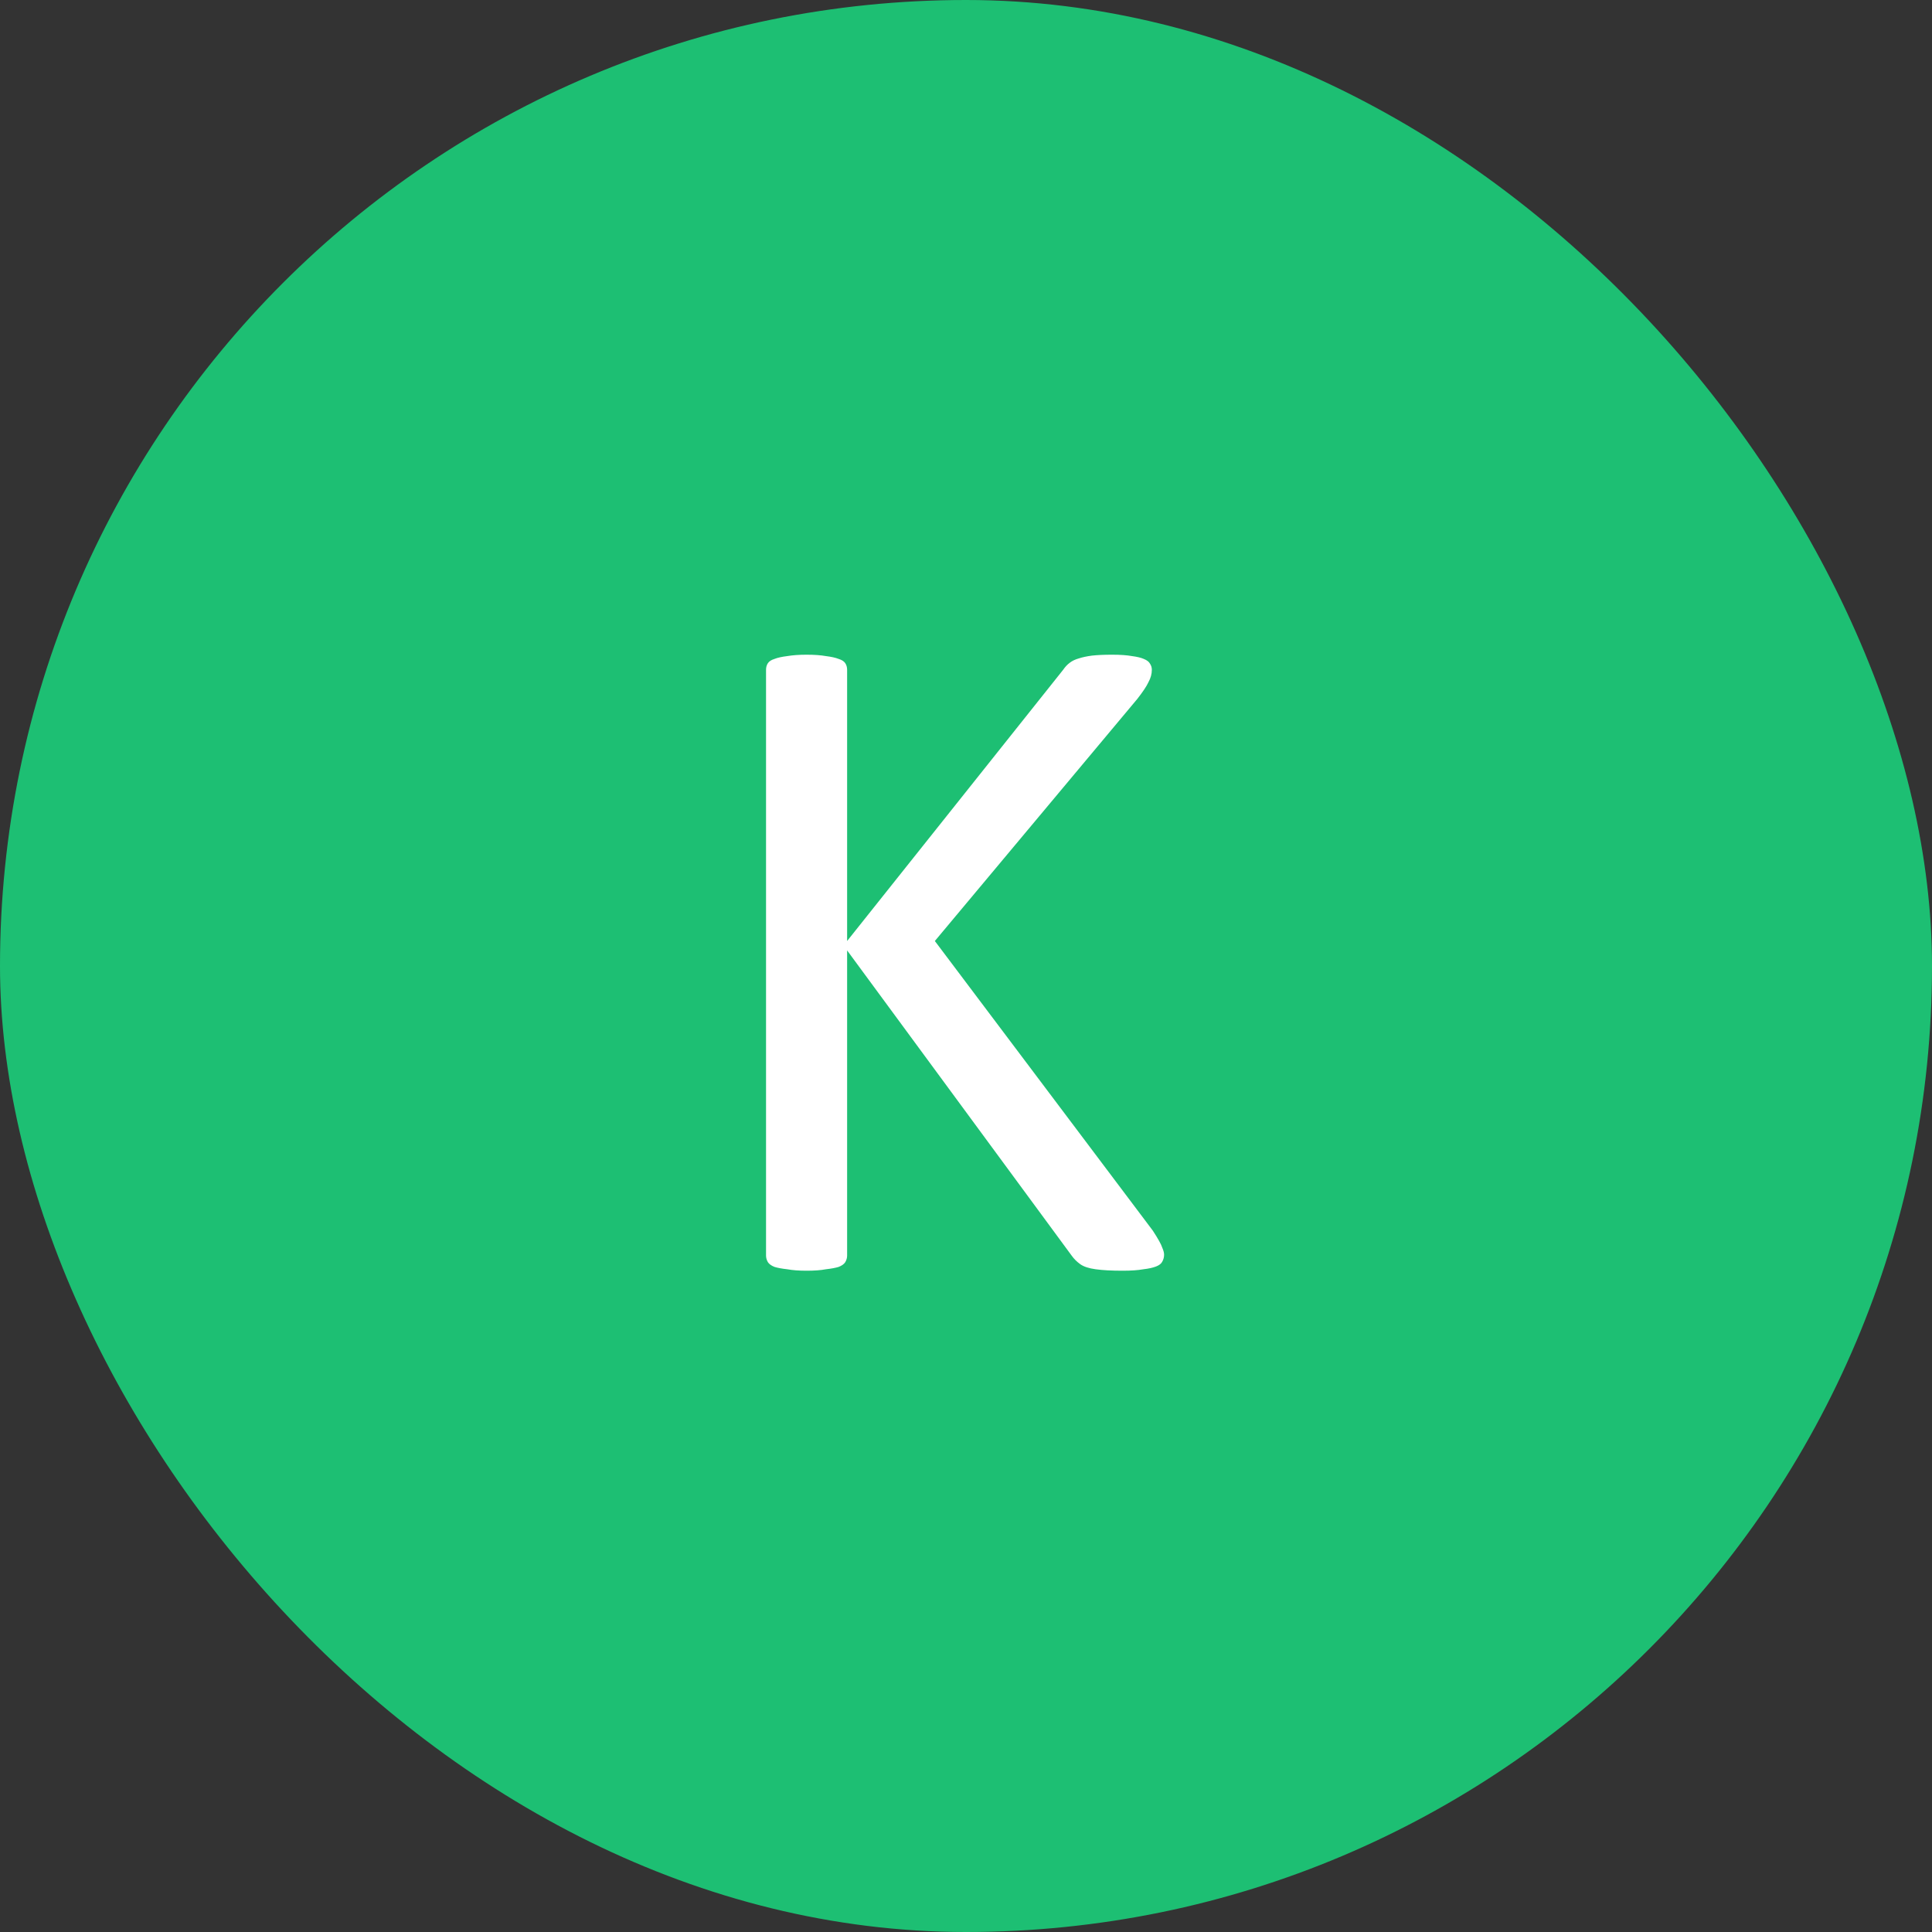
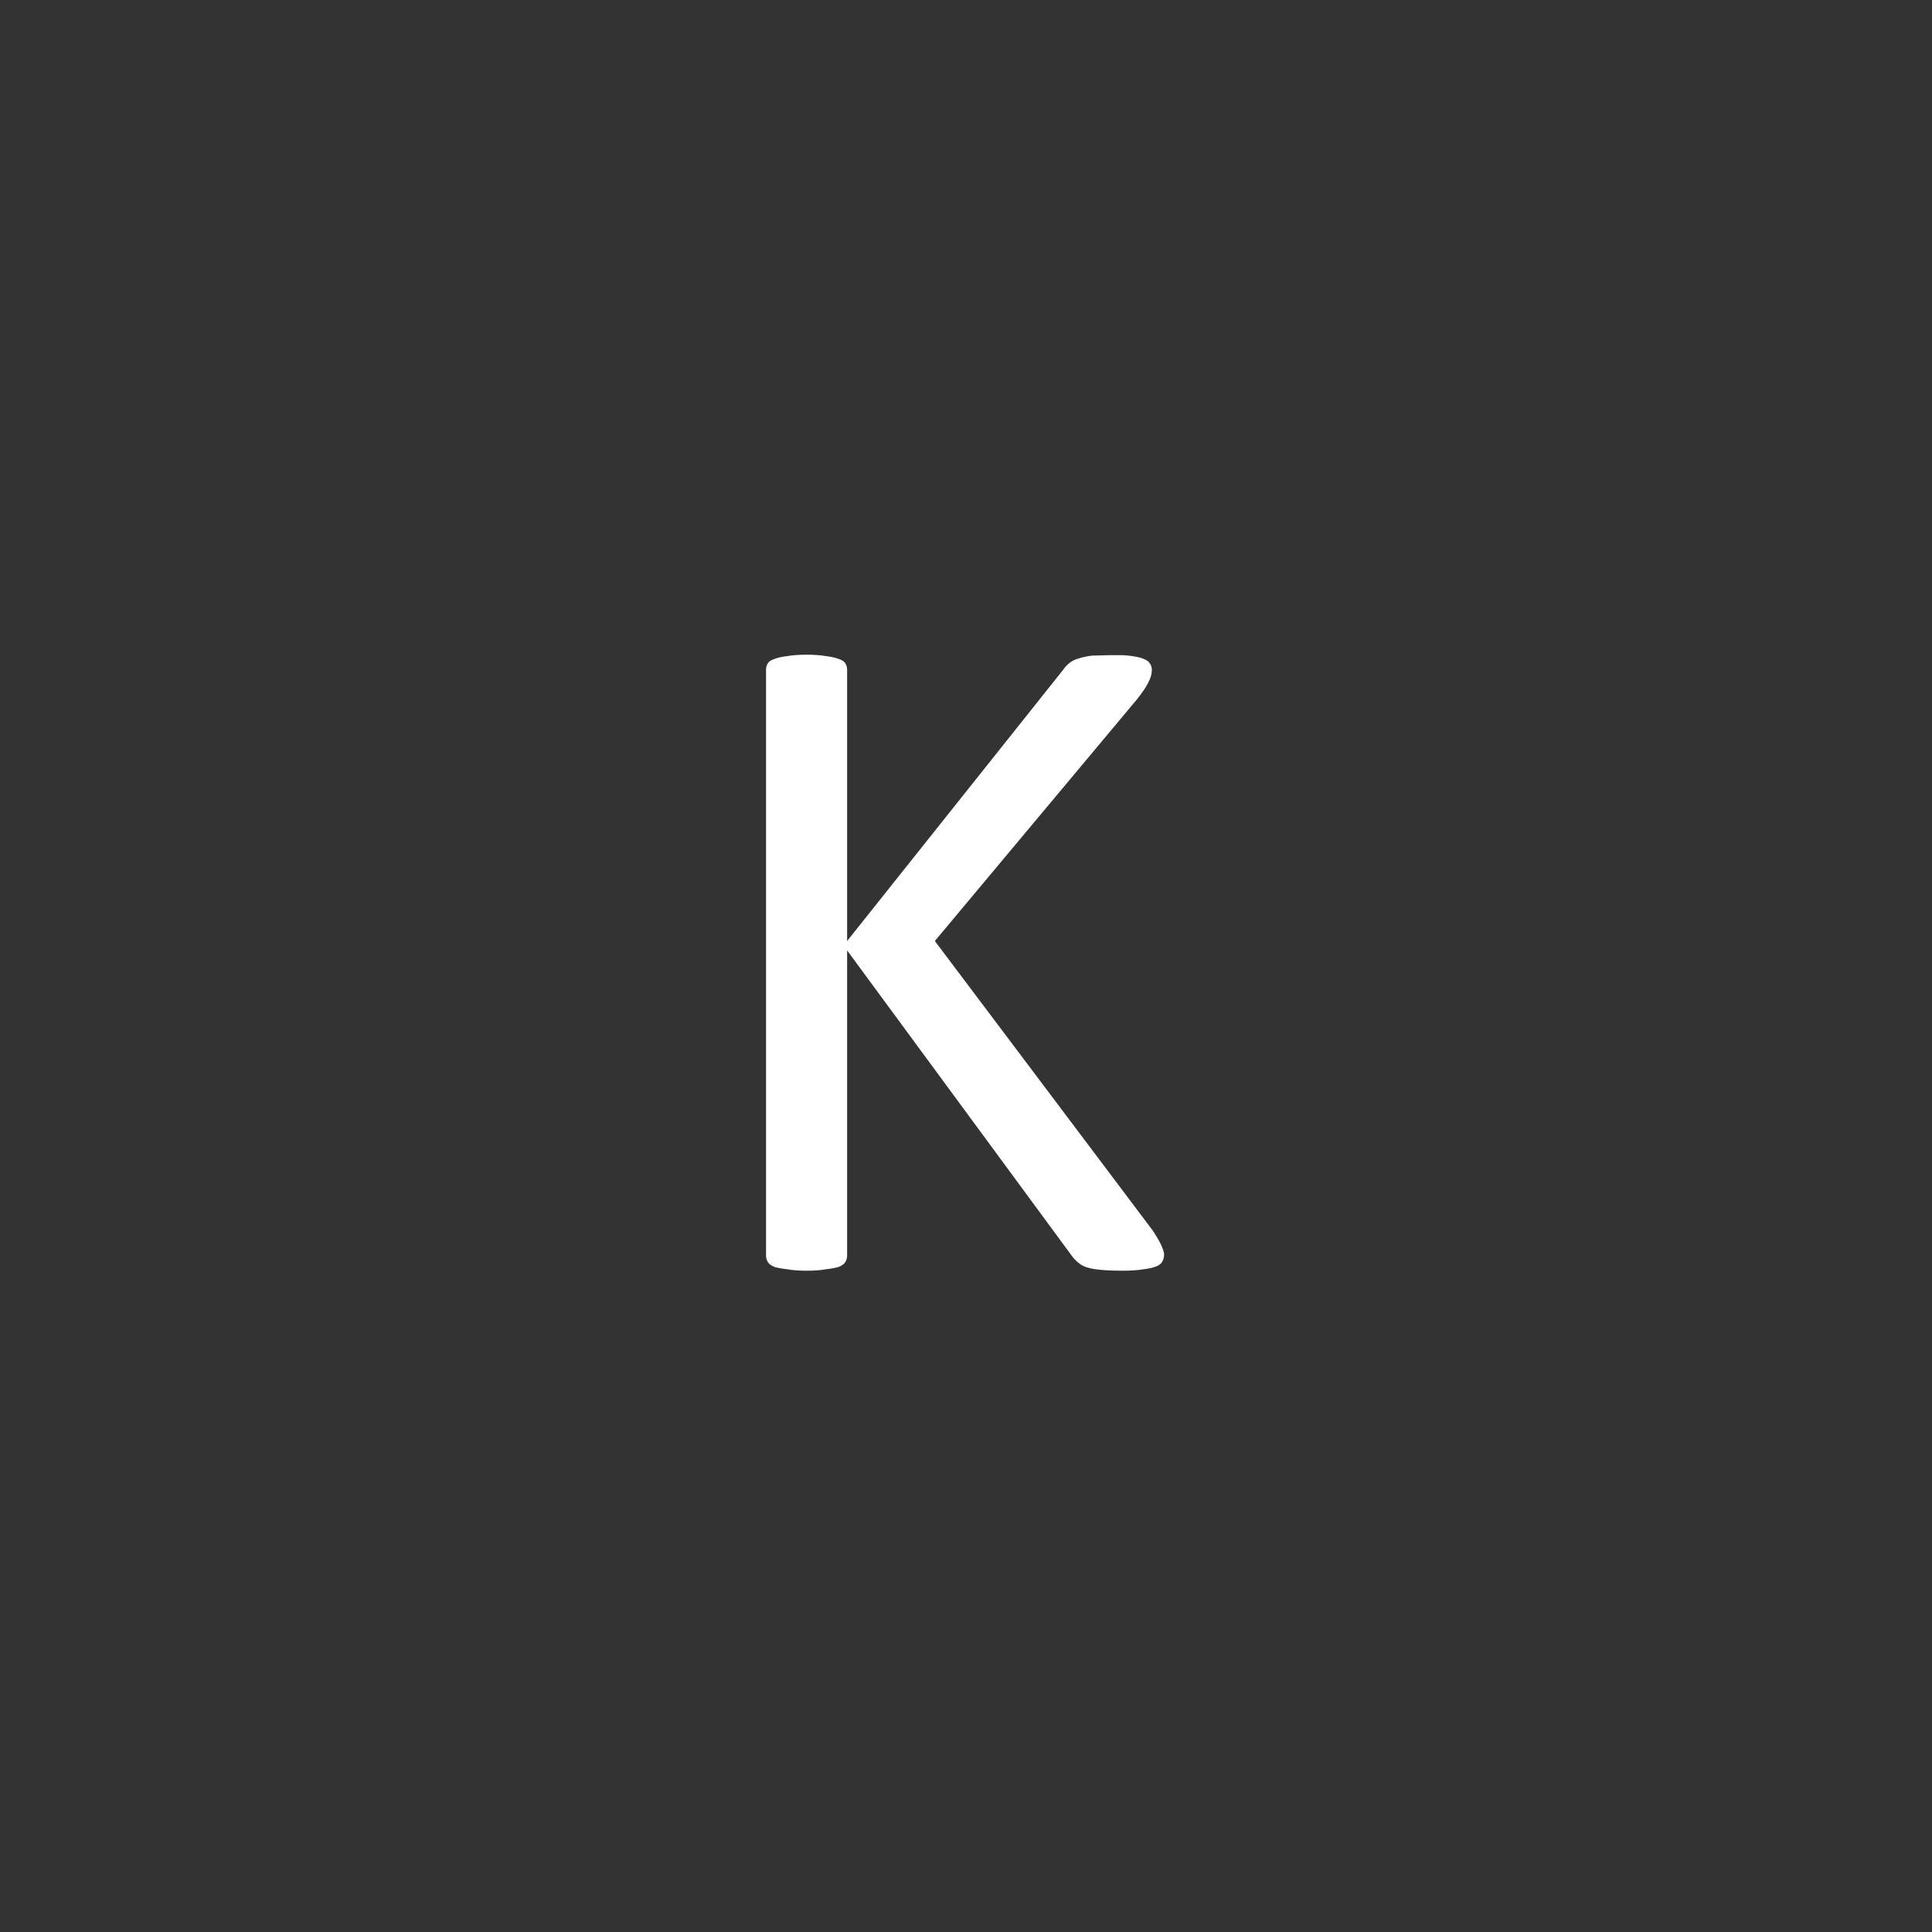
<svg xmlns="http://www.w3.org/2000/svg" width="32" height="32" viewBox="0 0 32 32" fill="none">
  <rect x="0" y="0" width="32" height="32" fill="#333333" stroke="none" />
-   <rect width="32" height="32" rx="16" fill="#1DBF73" />
-   <path d="M19.281 20.781C19.281 20.823 19.271 20.862 19.25 20.898C19.234 20.93 19.201 20.956 19.148 20.977C19.096 20.997 19.026 21.013 18.938 21.023C18.849 21.039 18.734 21.047 18.594 21.047C18.412 21.047 18.263 21.039 18.148 21.023C18.034 21.008 17.948 20.979 17.891 20.938C17.833 20.896 17.787 20.849 17.75 20.797L14.031 15.742V20.797C14.031 20.833 14.021 20.87 14 20.906C13.979 20.938 13.943 20.963 13.891 20.984C13.838 21 13.768 21.013 13.68 21.023C13.596 21.039 13.49 21.047 13.359 21.047C13.234 21.047 13.128 21.039 13.039 21.023C12.95 21.013 12.88 21 12.828 20.984C12.776 20.963 12.74 20.938 12.719 20.906C12.698 20.87 12.688 20.833 12.688 20.797V11.094C12.688 11.052 12.698 11.016 12.719 10.984C12.74 10.953 12.776 10.93 12.828 10.914C12.88 10.893 12.95 10.878 13.039 10.867C13.128 10.852 13.234 10.844 13.359 10.844C13.49 10.844 13.596 10.852 13.68 10.867C13.768 10.878 13.838 10.893 13.891 10.914C13.943 10.93 13.979 10.953 14 10.984C14.021 11.016 14.031 11.052 14.031 11.094V15.586L17.609 11.094C17.641 11.047 17.677 11.008 17.719 10.977C17.76 10.945 17.81 10.922 17.867 10.906C17.93 10.885 18.003 10.87 18.086 10.859C18.174 10.849 18.287 10.844 18.422 10.844C18.557 10.844 18.667 10.852 18.75 10.867C18.833 10.878 18.898 10.893 18.945 10.914C18.997 10.935 19.031 10.961 19.047 10.992C19.068 11.023 19.078 11.057 19.078 11.094C19.078 11.162 19.06 11.229 19.023 11.297C18.992 11.365 18.93 11.458 18.836 11.578L15.484 15.586L19.094 20.383C19.182 20.518 19.234 20.612 19.25 20.664C19.271 20.711 19.281 20.75 19.281 20.781Z" fill="white" />
+   <path d="M19.281 20.781C19.281 20.823 19.271 20.862 19.25 20.898C19.234 20.93 19.201 20.956 19.148 20.977C19.096 20.997 19.026 21.013 18.938 21.023C18.849 21.039 18.734 21.047 18.594 21.047C18.412 21.047 18.263 21.039 18.148 21.023C18.034 21.008 17.948 20.979 17.891 20.938C17.833 20.896 17.787 20.849 17.75 20.797L14.031 15.742V20.797C14.031 20.833 14.021 20.87 14 20.906C13.979 20.938 13.943 20.963 13.891 20.984C13.838 21 13.768 21.013 13.68 21.023C13.596 21.039 13.49 21.047 13.359 21.047C13.234 21.047 13.128 21.039 13.039 21.023C12.95 21.013 12.88 21 12.828 20.984C12.776 20.963 12.74 20.938 12.719 20.906C12.698 20.87 12.688 20.833 12.688 20.797V11.094C12.688 11.052 12.698 11.016 12.719 10.984C12.74 10.953 12.776 10.93 12.828 10.914C12.88 10.893 12.95 10.878 13.039 10.867C13.128 10.852 13.234 10.844 13.359 10.844C13.49 10.844 13.596 10.852 13.68 10.867C13.768 10.878 13.838 10.893 13.891 10.914C13.943 10.93 13.979 10.953 14 10.984C14.021 11.016 14.031 11.052 14.031 11.094V15.586L17.609 11.094C17.641 11.047 17.677 11.008 17.719 10.977C17.76 10.945 17.81 10.922 17.867 10.906C17.93 10.885 18.003 10.87 18.086 10.859C18.557 10.844 18.667 10.852 18.75 10.867C18.833 10.878 18.898 10.893 18.945 10.914C18.997 10.935 19.031 10.961 19.047 10.992C19.068 11.023 19.078 11.057 19.078 11.094C19.078 11.162 19.06 11.229 19.023 11.297C18.992 11.365 18.93 11.458 18.836 11.578L15.484 15.586L19.094 20.383C19.182 20.518 19.234 20.612 19.25 20.664C19.271 20.711 19.281 20.75 19.281 20.781Z" fill="white" />
</svg>